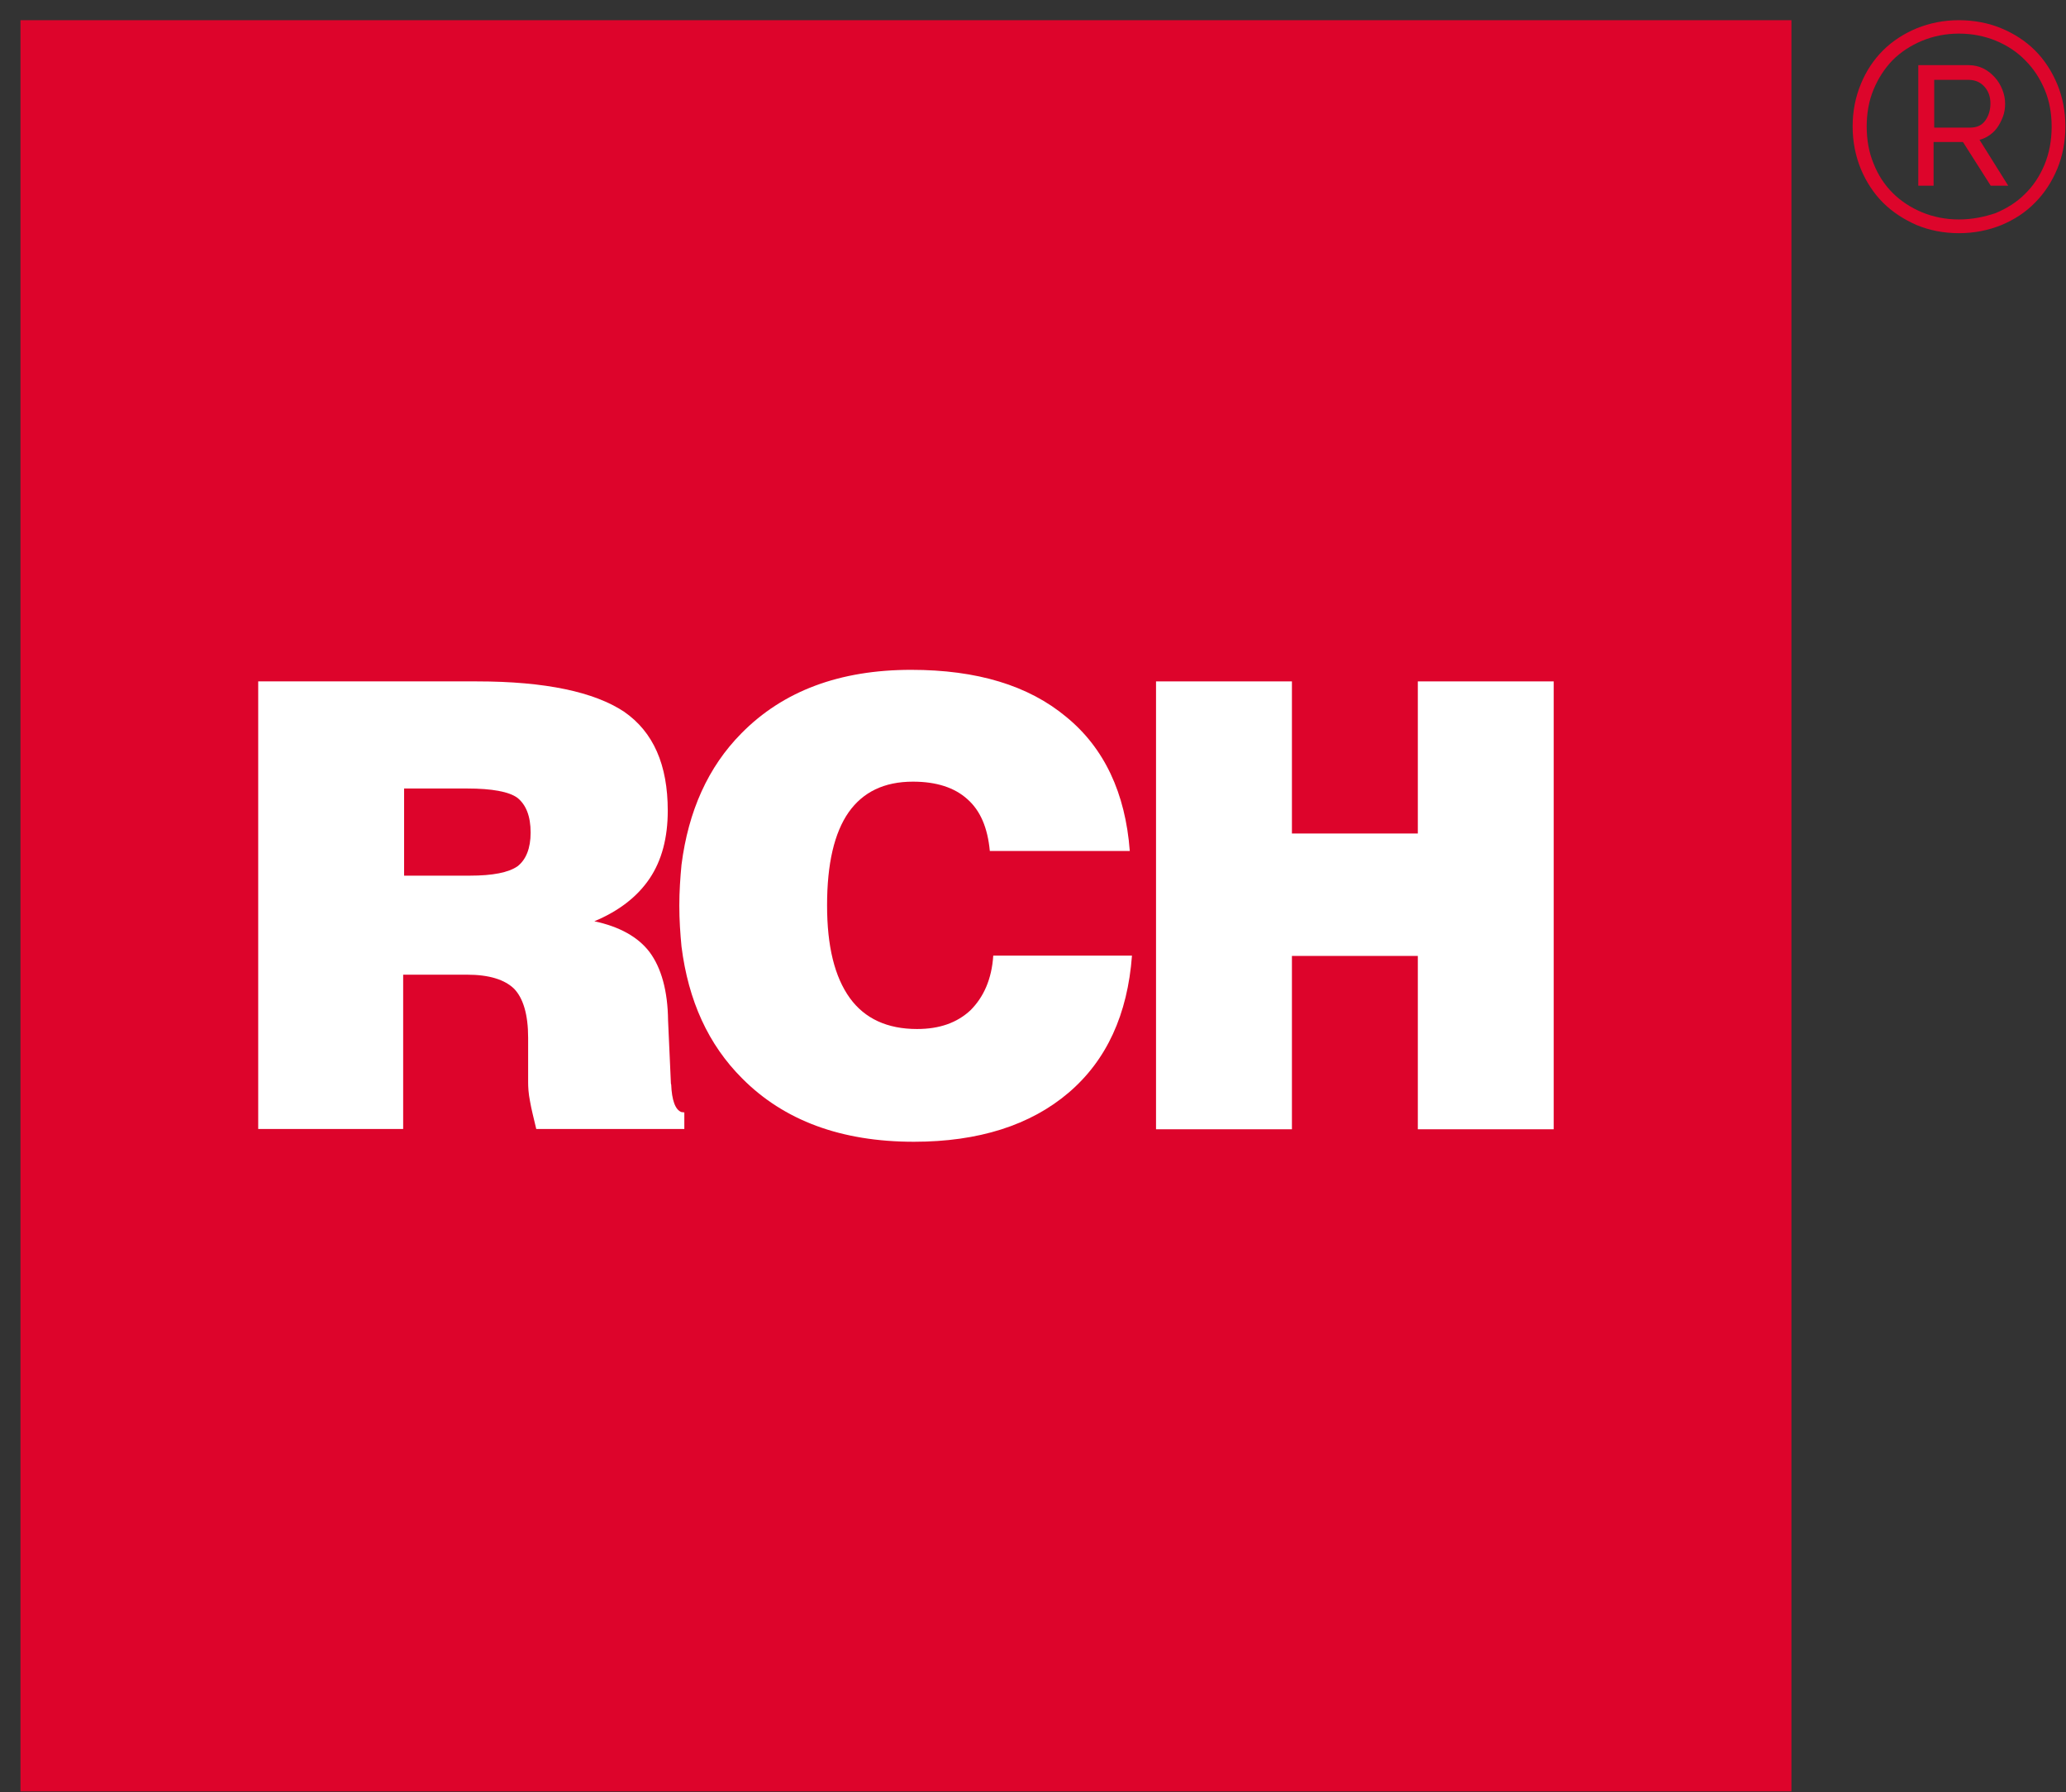
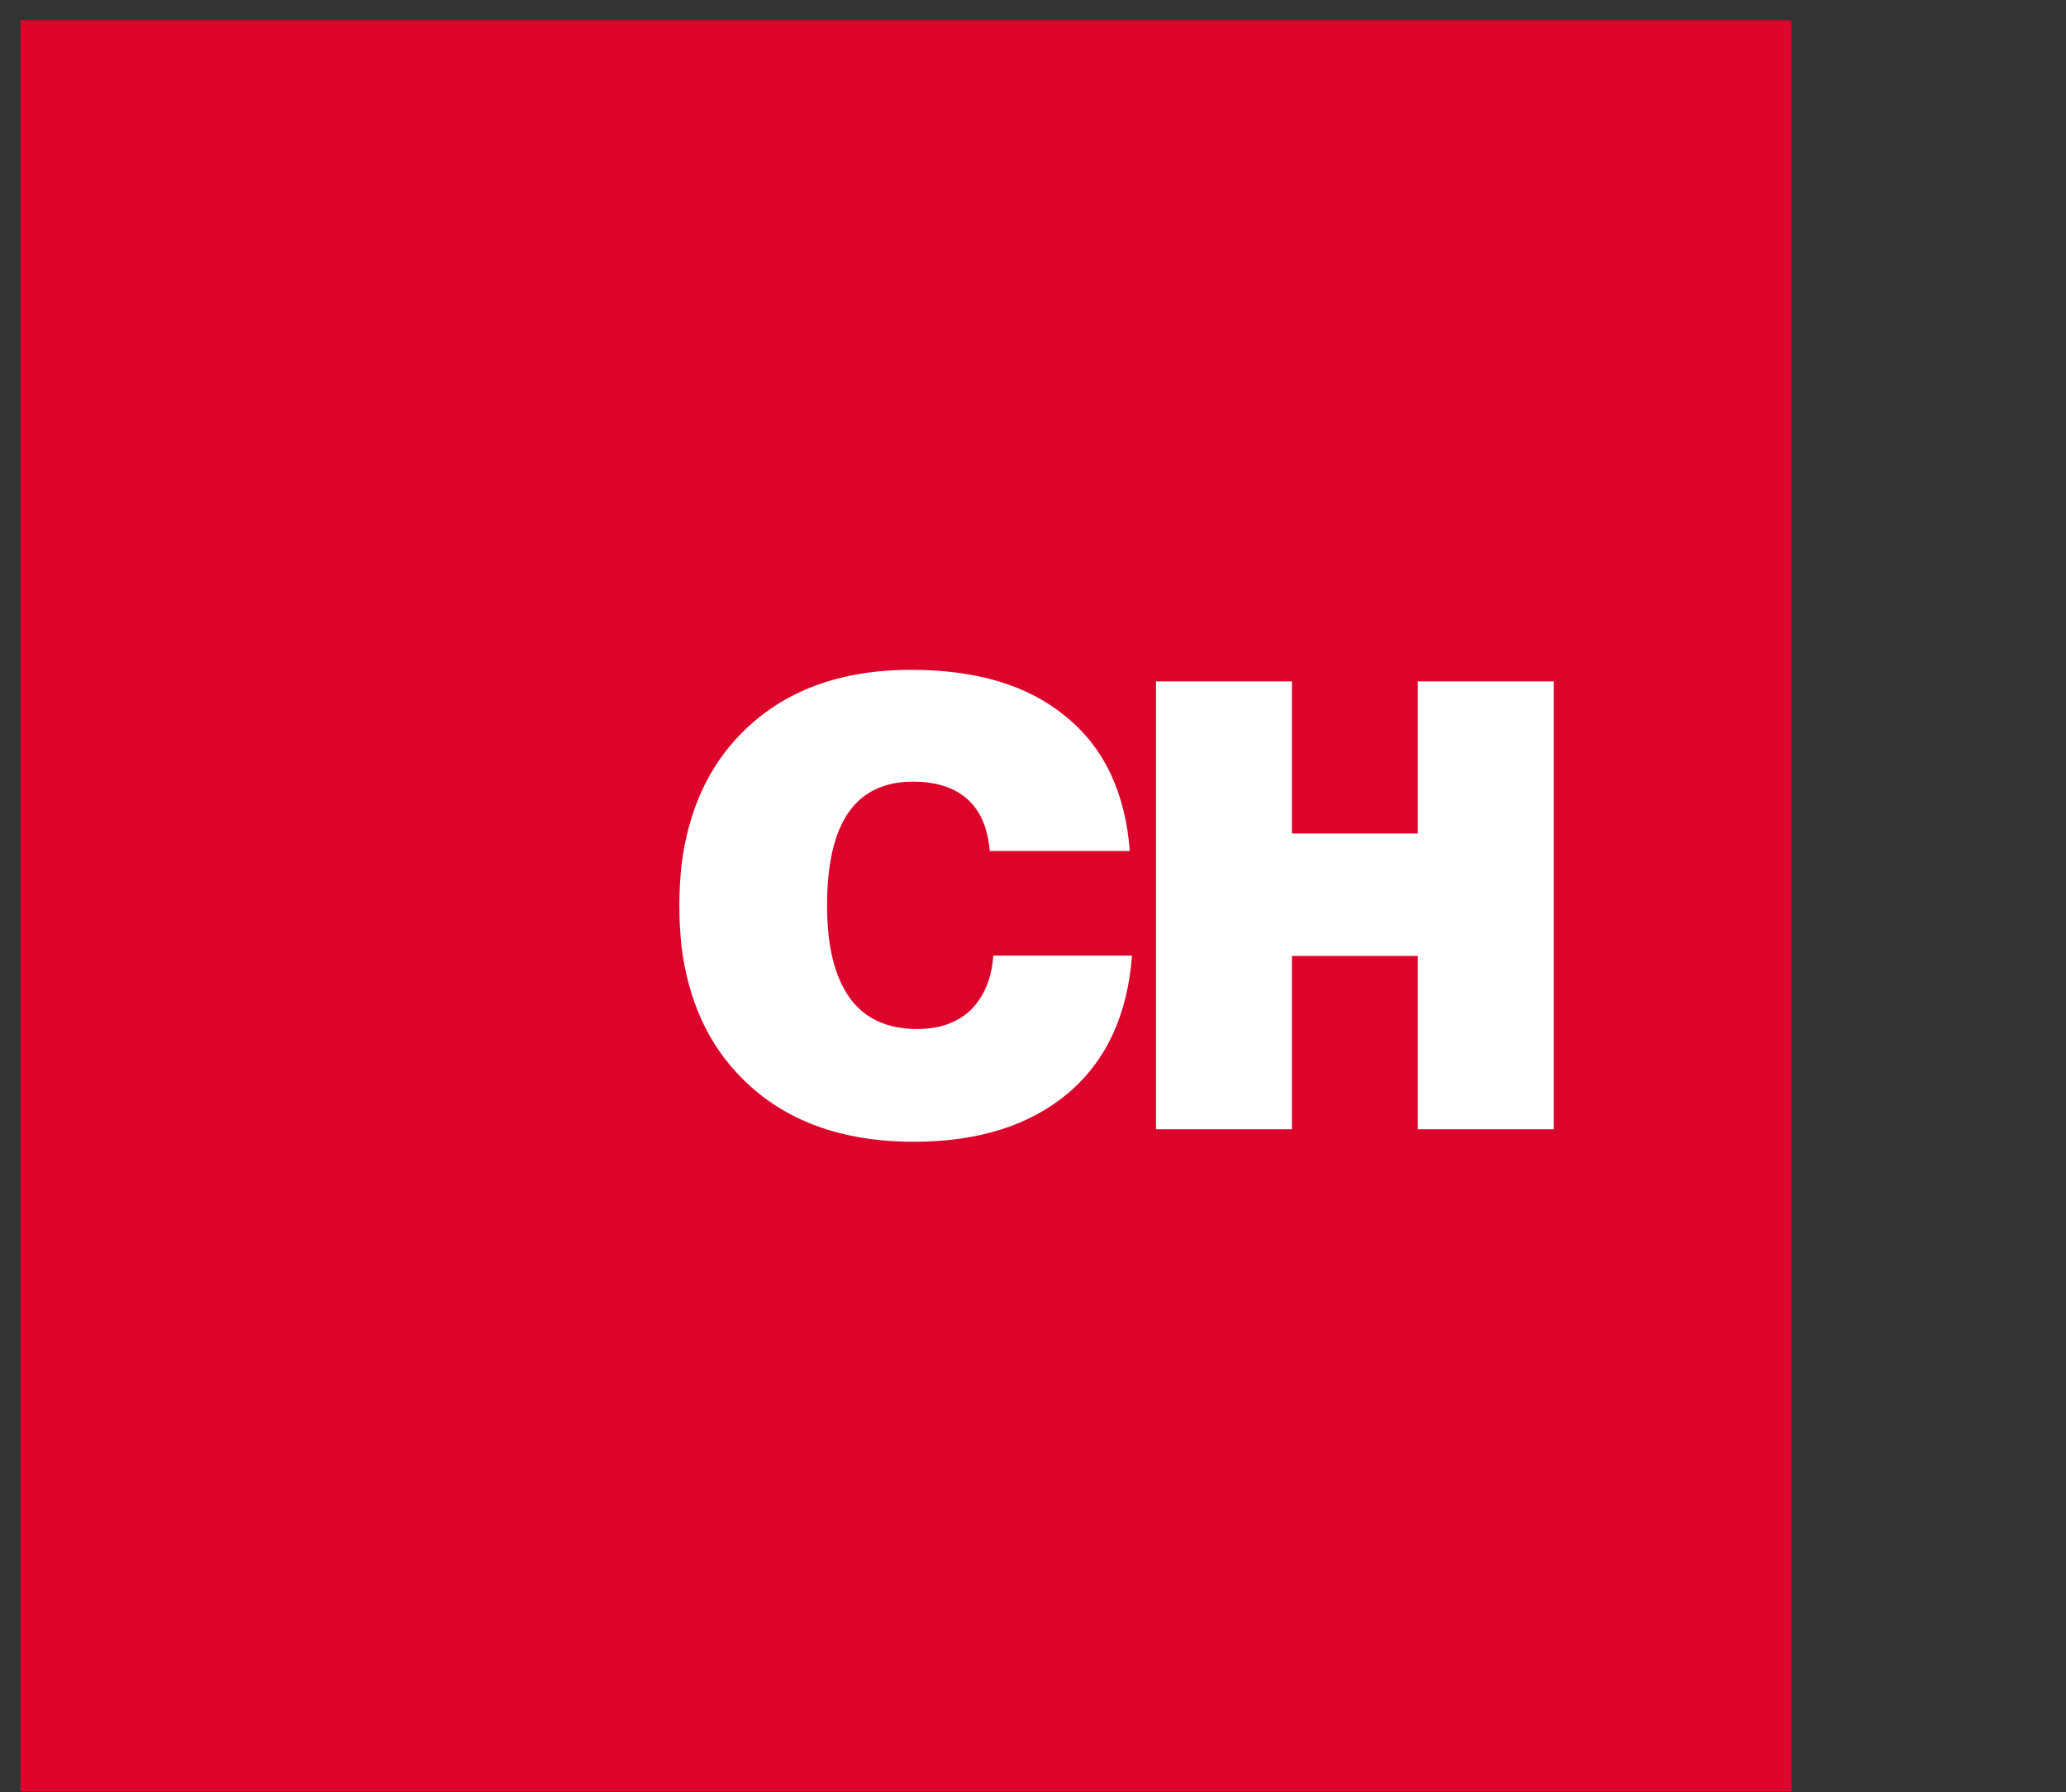
<svg xmlns="http://www.w3.org/2000/svg" width="98" height="85" viewBox="0 0 98 85" fill="none">
  <rect x="0" y="0" width="98" height="85" fill="#333333" stroke="none" />
  <path d="M84.976 0.958H0.971V84.957H84.976V0.958Z" fill="#DD042B" />
-   <path d="M31.838 51.438C31.823 51.393 31.823 51.378 31.823 51.349L31.69 48.401C31.675 46.979 31.364 45.898 30.816 45.157C30.267 44.431 29.378 43.943 28.193 43.691C29.364 43.202 30.238 42.52 30.816 41.661C31.394 40.802 31.675 39.721 31.675 38.447C31.675 36.27 30.994 34.715 29.601 33.752C28.193 32.819 25.881 32.315 22.621 32.315H22.162H12.248V53.541H19.124V46.224H22.088H22.147C23.214 46.224 23.94 46.461 24.385 46.89C24.814 47.334 25.052 48.105 25.052 49.216V51.334C25.052 51.541 25.066 51.852 25.14 52.222C25.2 52.578 25.318 53.037 25.437 53.541H32.327H32.461V52.756C32.416 52.756 32.372 52.741 32.327 52.741C32.031 52.637 31.868 52.178 31.838 51.438ZM24.548 41.084C24.118 41.38 23.377 41.528 22.28 41.528H22.162H19.169V37.395H22.117H22.162C23.333 37.395 24.148 37.544 24.548 37.84C24.948 38.166 25.17 38.699 25.17 39.484C25.17 40.239 24.948 40.773 24.548 41.084Z" fill="white" />
  <path d="M67.254 32.315V39.529H61.282V32.315H54.836V53.556H61.282V45.335H67.254V53.556H73.7V32.315H67.254Z" fill="white" />
  <path d="M46.034 47.912C45.397 48.505 44.567 48.801 43.5 48.801C42.092 48.801 41.025 48.312 40.314 47.335C39.588 46.328 39.232 44.876 39.232 42.935C39.232 40.965 39.573 39.499 40.255 38.522C40.936 37.559 41.944 37.07 43.307 37.07C44.419 37.07 45.278 37.351 45.886 37.899C46.508 38.447 46.849 39.262 46.952 40.358H53.591C53.383 37.603 52.376 35.47 50.583 34.004C48.79 32.508 46.345 31.767 43.218 31.767C39.825 31.767 37.143 32.774 35.172 34.774C33.586 36.374 32.653 38.462 32.327 41.01C32.268 41.632 32.223 42.284 32.223 42.95C32.223 43.632 32.268 44.269 32.327 44.891C32.653 47.468 33.601 49.542 35.202 51.141C37.187 53.141 39.899 54.148 43.352 54.148C46.419 54.148 48.879 53.363 50.687 51.823C52.495 50.282 53.487 48.105 53.695 45.32H47.115C47.041 46.446 46.656 47.29 46.034 47.912Z" fill="white" />
-   <path d="M93.897 6.63C94.03 6.601 94.164 6.542 94.282 6.468C94.46 6.364 94.608 6.231 94.727 6.068C94.845 5.905 94.934 5.727 95.008 5.534C95.082 5.342 95.112 5.134 95.112 4.912C95.112 4.69 95.068 4.468 94.979 4.246C94.89 4.024 94.771 3.831 94.623 3.668C94.475 3.505 94.297 3.357 94.09 3.253C93.882 3.15 93.645 3.09 93.393 3.09H90.993V8.808H91.719V6.734H93.112L94.43 8.808H95.26L93.897 6.63ZM91.734 3.787H93.378C93.675 3.787 93.927 3.89 94.119 4.098C94.312 4.305 94.416 4.572 94.416 4.912C94.416 5.223 94.327 5.505 94.164 5.727C94.001 5.949 93.764 6.053 93.438 6.053H91.748V3.787H91.734Z" fill="#DD052B" />
-   <path d="M97.585 3.994C97.333 3.387 96.978 2.839 96.533 2.394C96.089 1.95 95.54 1.594 94.933 1.343C94.325 1.091 93.644 0.958 92.918 0.958C92.206 0.958 91.54 1.091 90.917 1.343C90.31 1.594 89.761 1.95 89.317 2.394C88.872 2.839 88.517 3.372 88.265 3.994C88.013 4.601 87.879 5.283 87.879 5.994C87.879 6.719 88.013 7.386 88.265 8.008C88.517 8.615 88.872 9.163 89.317 9.608C89.761 10.052 90.31 10.408 90.917 10.674C91.525 10.926 92.206 11.059 92.918 11.059C93.644 11.059 94.311 10.926 94.933 10.674C95.54 10.422 96.089 10.067 96.533 9.608C96.978 9.163 97.333 8.615 97.585 8.008C97.837 7.401 97.971 6.719 97.971 5.994C97.971 5.268 97.837 4.601 97.585 3.994ZM92.918 10.408C92.295 10.408 91.703 10.289 91.169 10.067C90.636 9.845 90.161 9.534 89.776 9.149C89.391 8.764 89.08 8.29 88.872 7.756C88.65 7.223 88.546 6.631 88.546 5.994C88.546 5.372 88.65 4.779 88.872 4.246C89.094 3.713 89.391 3.253 89.776 2.853C90.161 2.468 90.636 2.157 91.169 1.935C91.703 1.713 92.295 1.594 92.918 1.594C93.555 1.594 94.147 1.713 94.681 1.935C95.214 2.157 95.689 2.468 96.074 2.868C96.459 3.253 96.77 3.727 96.993 4.261C97.215 4.794 97.319 5.372 97.319 6.008C97.319 6.675 97.2 7.282 96.978 7.816C96.755 8.349 96.444 8.823 96.044 9.208C95.659 9.593 95.185 9.889 94.651 10.111C94.118 10.289 93.54 10.408 92.918 10.408Z" fill="#DD052B" />
</svg>